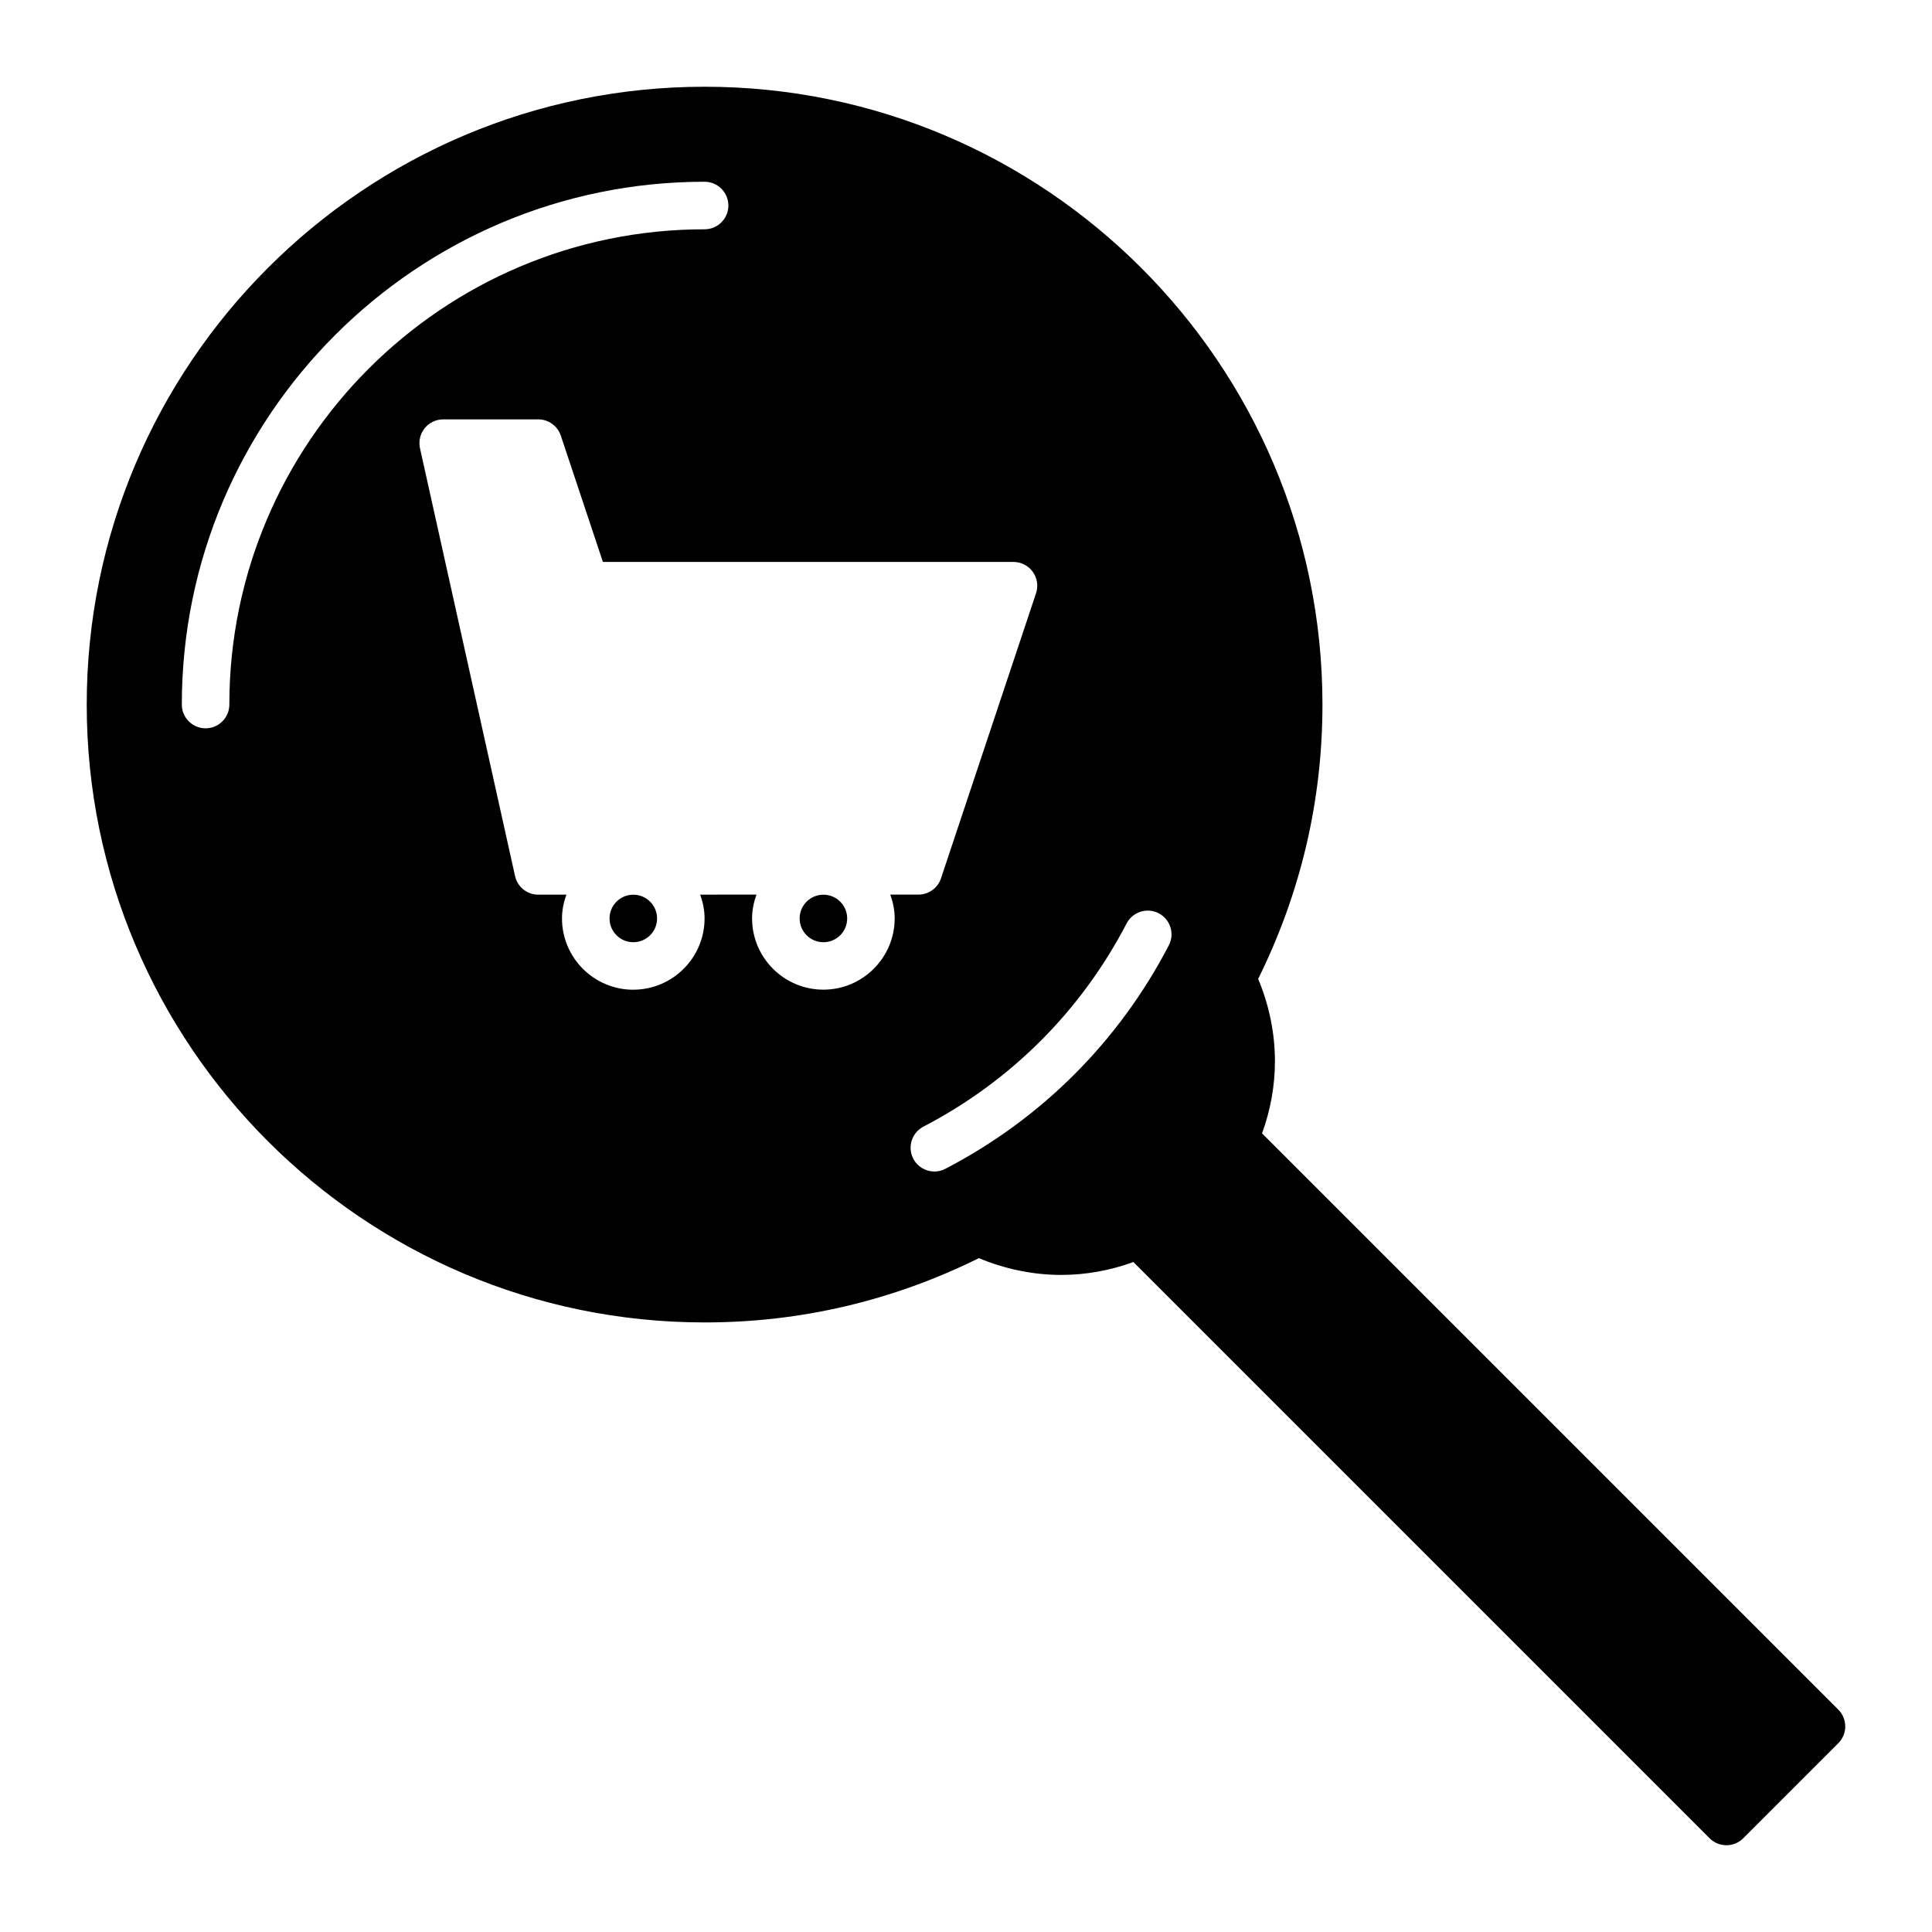
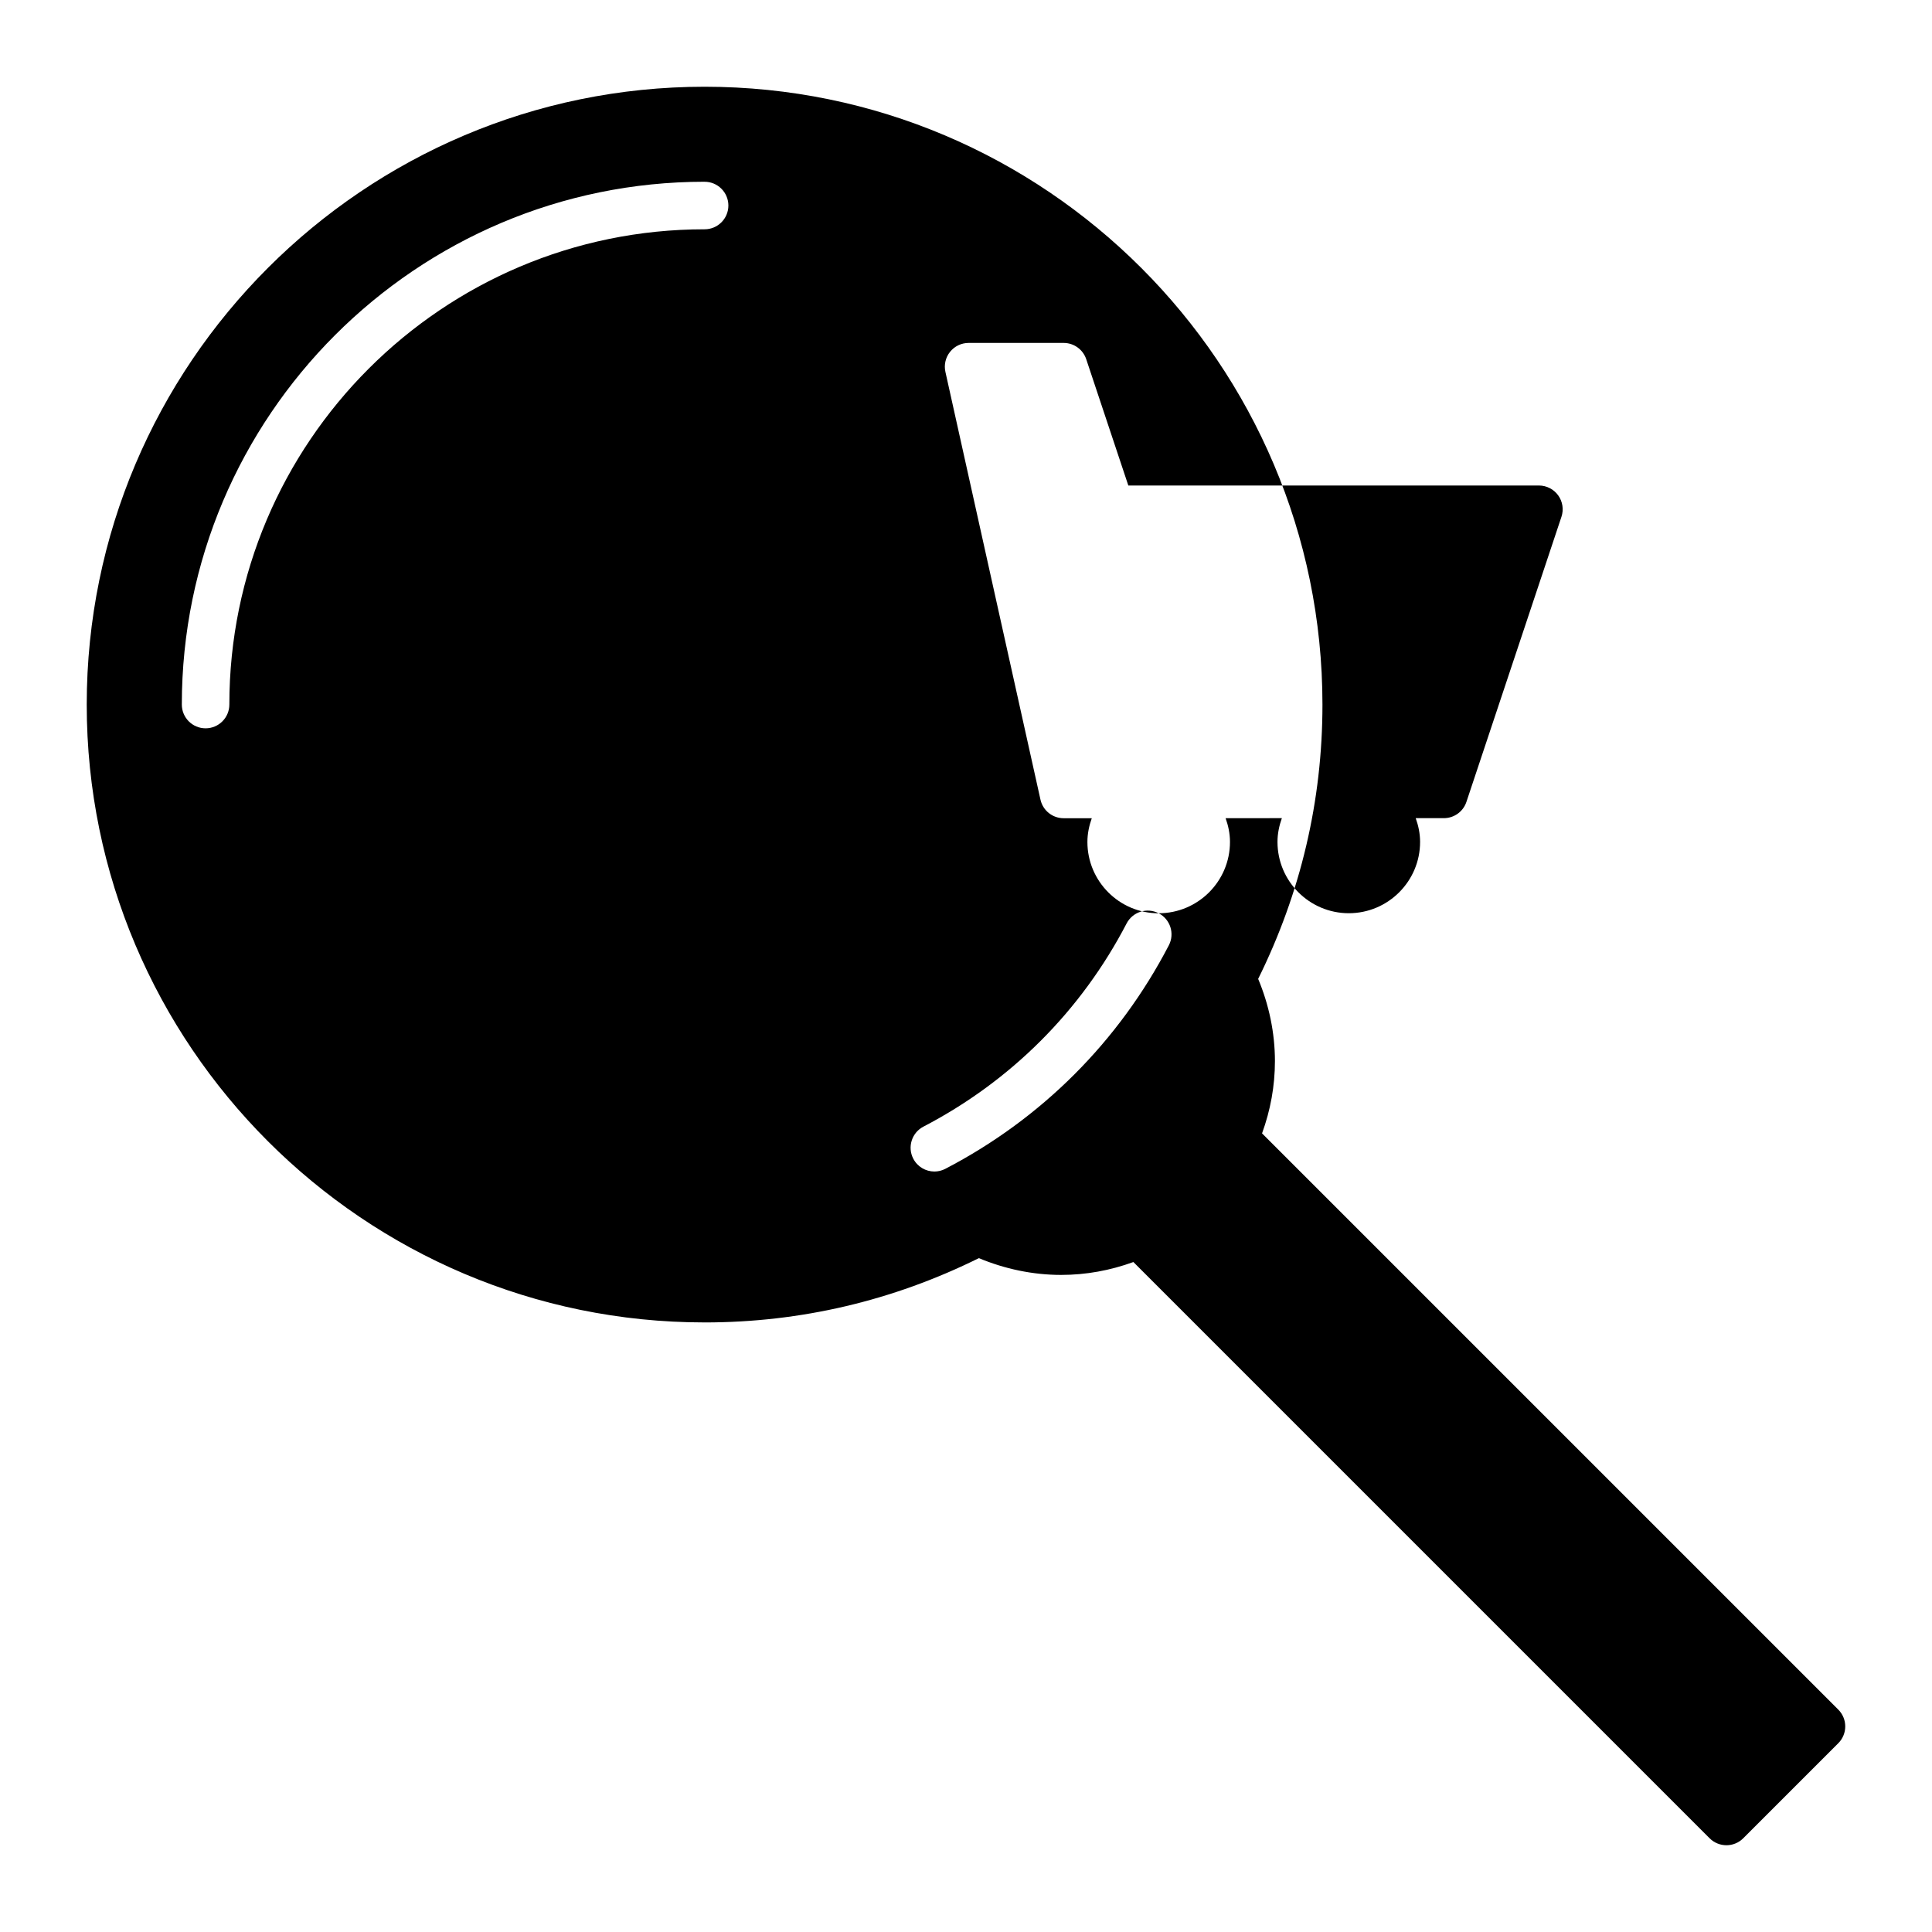
<svg xmlns="http://www.w3.org/2000/svg" fill="#000000" width="800px" height="800px" version="1.1" viewBox="144 144 512 512">
  <g>
-     <path d="m368.51 387.4c0 3.481-2.82 6.297-6.301 6.297-3.477 0-6.297-2.816-6.297-6.297 0-3.477 2.82-6.297 6.297-6.297 3.481 0 6.301 2.82 6.301 6.297" />
-     <path d="m318.13 387.4c0 3.481-2.82 6.297-6.297 6.297-3.477 0-6.297-2.816-6.297-6.297 0-3.477 2.82-6.297 6.297-6.297 3.477 0 6.297 2.82 6.297 6.297" />
-     <path d="m330.73 494.46c25.496 0 49.922-5.769 72.684-17.039 6.84 2.856 14.277 4.445 21.781 4.445 6.625 0 13.043-1.188 19.164-3.414l152.71 152.71c1.227 1.227 2.84 1.844 4.453 1.844 1.613 0 3.223-0.613 4.453-1.844l25.191-25.191c2.457-2.457 2.457-6.445 0-8.906l-152.71-152.71c2.231-6.133 3.414-12.543 3.414-19.164 0-7.496-1.582-14.938-4.445-21.773 11.266-22.758 17.039-47.188 17.039-72.691 0-90.281-73.457-163.74-163.74-163.74s-163.74 73.457-163.74 163.74c0.004 90.281 73.457 163.73 163.74 163.73zm0-302.29c3.477 0 6.297 2.82 6.297 6.297 0 3.477-2.82 6.297-6.297 6.297-69.449 0-125.95 56.504-125.95 125.95 0 3.477-2.82 6.297-6.297 6.297-3.477 0-6.297-2.82-6.297-6.297-0.004-76.395 62.148-138.55 138.55-138.55zm120.34 193.86c3.09 1.602 4.289 5.406 2.68 8.496-13.254 25.484-33.73 45.961-59.223 59.223-0.926 0.484-1.918 0.715-2.902 0.715-2.273 0-4.469-1.238-5.594-3.394-1.605-3.082-0.406-6.887 2.68-8.496 23.18-12.062 41.805-30.684 53.855-53.855 1.617-3.098 5.426-4.289 8.504-2.688zm-139.24 20.258c-10.418 0-18.895-8.473-18.895-18.895 0-2.215 0.453-4.316 1.16-6.297h-7.457c-2.953 0-5.508-2.051-6.144-4.934l-25.191-113.36c-0.414-1.863 0.039-3.812 1.234-5.305 1.195-1.492 3.004-2.359 4.914-2.359h25.191c2.711 0 5.117 1.734 5.977 4.301l11.16 33.484h108.81c2.023 0 3.926 0.973 5.109 2.613s1.508 3.754 0.867 5.672l-25.191 75.57c-0.855 2.57-3.266 4.301-5.977 4.301h-7.457c0.707 1.98 1.16 4.082 1.16 6.297 0 10.418-8.473 18.895-18.895 18.895-10.418 0-18.895-8.473-18.895-18.895 0-2.215 0.453-4.316 1.16-6.297l-14.91 0.008c0.707 1.98 1.16 4.082 1.16 6.297 0 10.422-8.477 18.898-18.895 18.898z" />
+     <path d="m330.73 494.46c25.496 0 49.922-5.769 72.684-17.039 6.84 2.856 14.277 4.445 21.781 4.445 6.625 0 13.043-1.188 19.164-3.414l152.71 152.71c1.227 1.227 2.84 1.844 4.453 1.844 1.613 0 3.223-0.613 4.453-1.844l25.191-25.191c2.457-2.457 2.457-6.445 0-8.906l-152.71-152.71c2.231-6.133 3.414-12.543 3.414-19.164 0-7.496-1.582-14.938-4.445-21.773 11.266-22.758 17.039-47.188 17.039-72.691 0-90.281-73.457-163.74-163.74-163.74s-163.74 73.457-163.74 163.74c0.004 90.281 73.457 163.73 163.74 163.73zm0-302.29c3.477 0 6.297 2.82 6.297 6.297 0 3.477-2.82 6.297-6.297 6.297-69.449 0-125.95 56.504-125.95 125.95 0 3.477-2.82 6.297-6.297 6.297-3.477 0-6.297-2.82-6.297-6.297-0.004-76.395 62.148-138.55 138.55-138.55zm120.34 193.86c3.09 1.602 4.289 5.406 2.68 8.496-13.254 25.484-33.73 45.961-59.223 59.223-0.926 0.484-1.918 0.715-2.902 0.715-2.273 0-4.469-1.238-5.594-3.394-1.605-3.082-0.406-6.887 2.68-8.496 23.18-12.062 41.805-30.684 53.855-53.855 1.617-3.098 5.426-4.289 8.504-2.688zc-10.418 0-18.895-8.473-18.895-18.895 0-2.215 0.453-4.316 1.16-6.297h-7.457c-2.953 0-5.508-2.051-6.144-4.934l-25.191-113.36c-0.414-1.863 0.039-3.812 1.234-5.305 1.195-1.492 3.004-2.359 4.914-2.359h25.191c2.711 0 5.117 1.734 5.977 4.301l11.16 33.484h108.81c2.023 0 3.926 0.973 5.109 2.613s1.508 3.754 0.867 5.672l-25.191 75.57c-0.855 2.57-3.266 4.301-5.977 4.301h-7.457c0.707 1.98 1.16 4.082 1.16 6.297 0 10.418-8.473 18.895-18.895 18.895-10.418 0-18.895-8.473-18.895-18.895 0-2.215 0.453-4.316 1.16-6.297l-14.91 0.008c0.707 1.98 1.16 4.082 1.16 6.297 0 10.422-8.477 18.898-18.895 18.898z" />
  </g>
</svg>